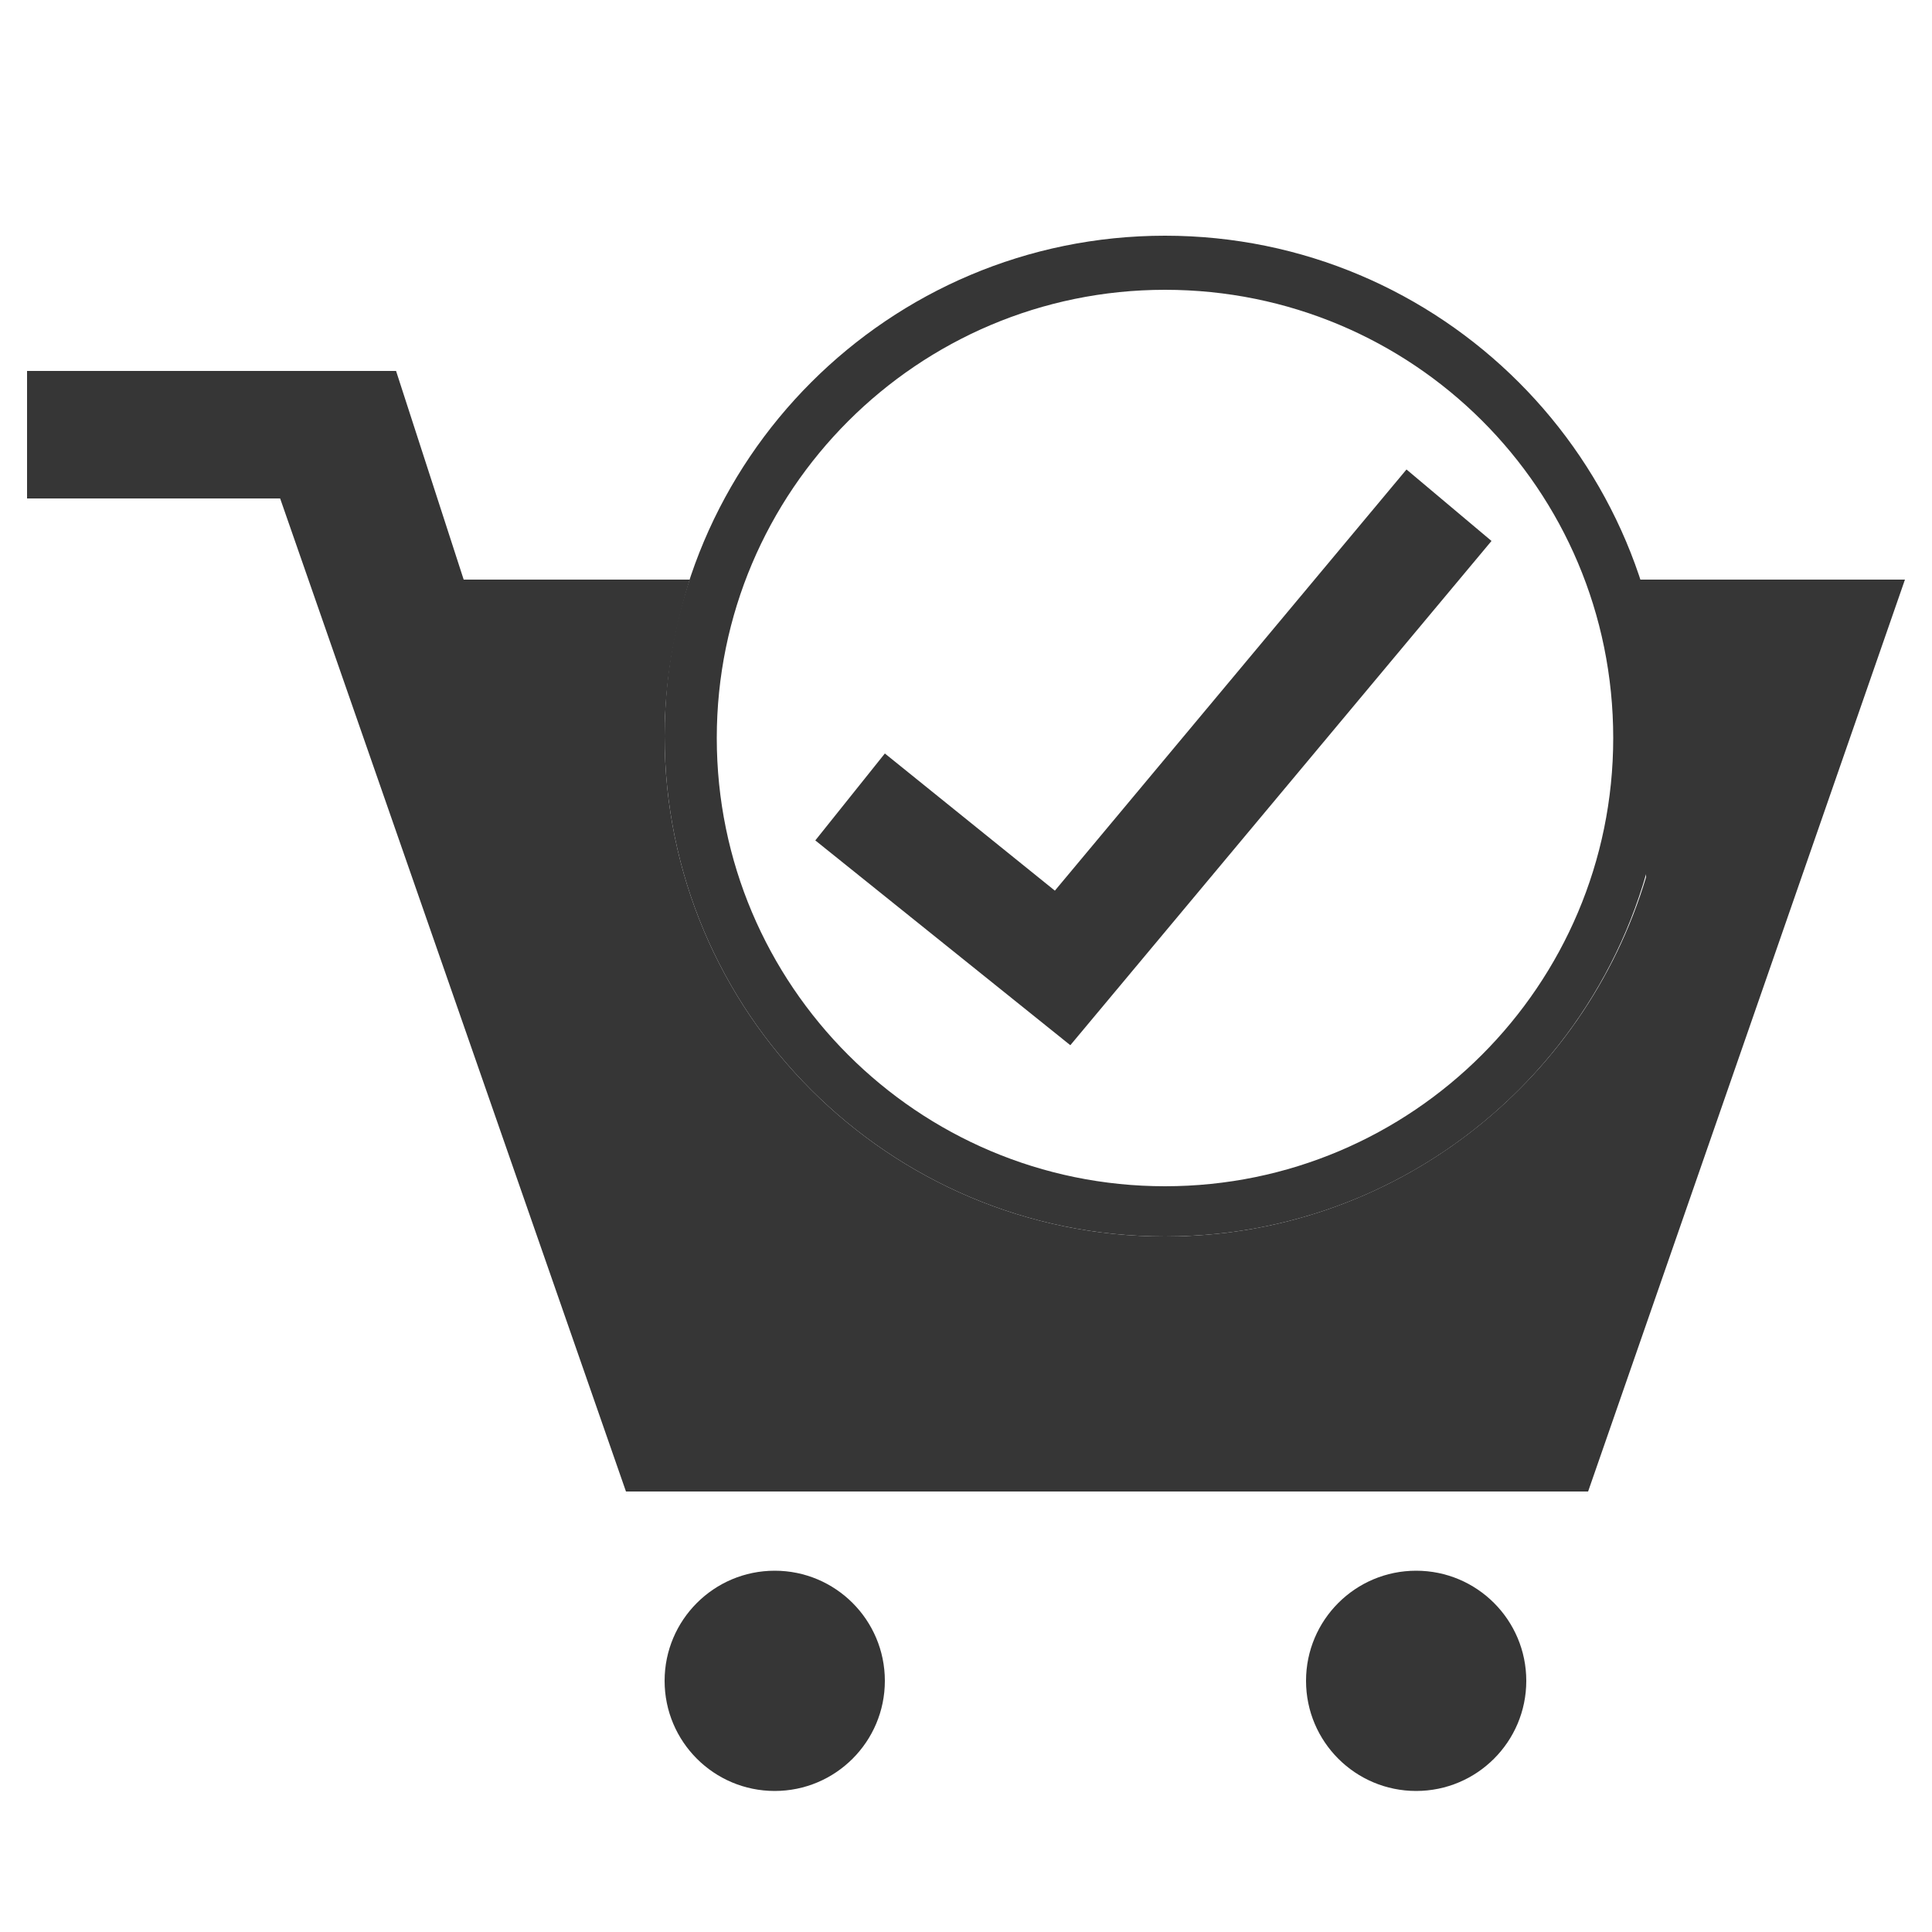
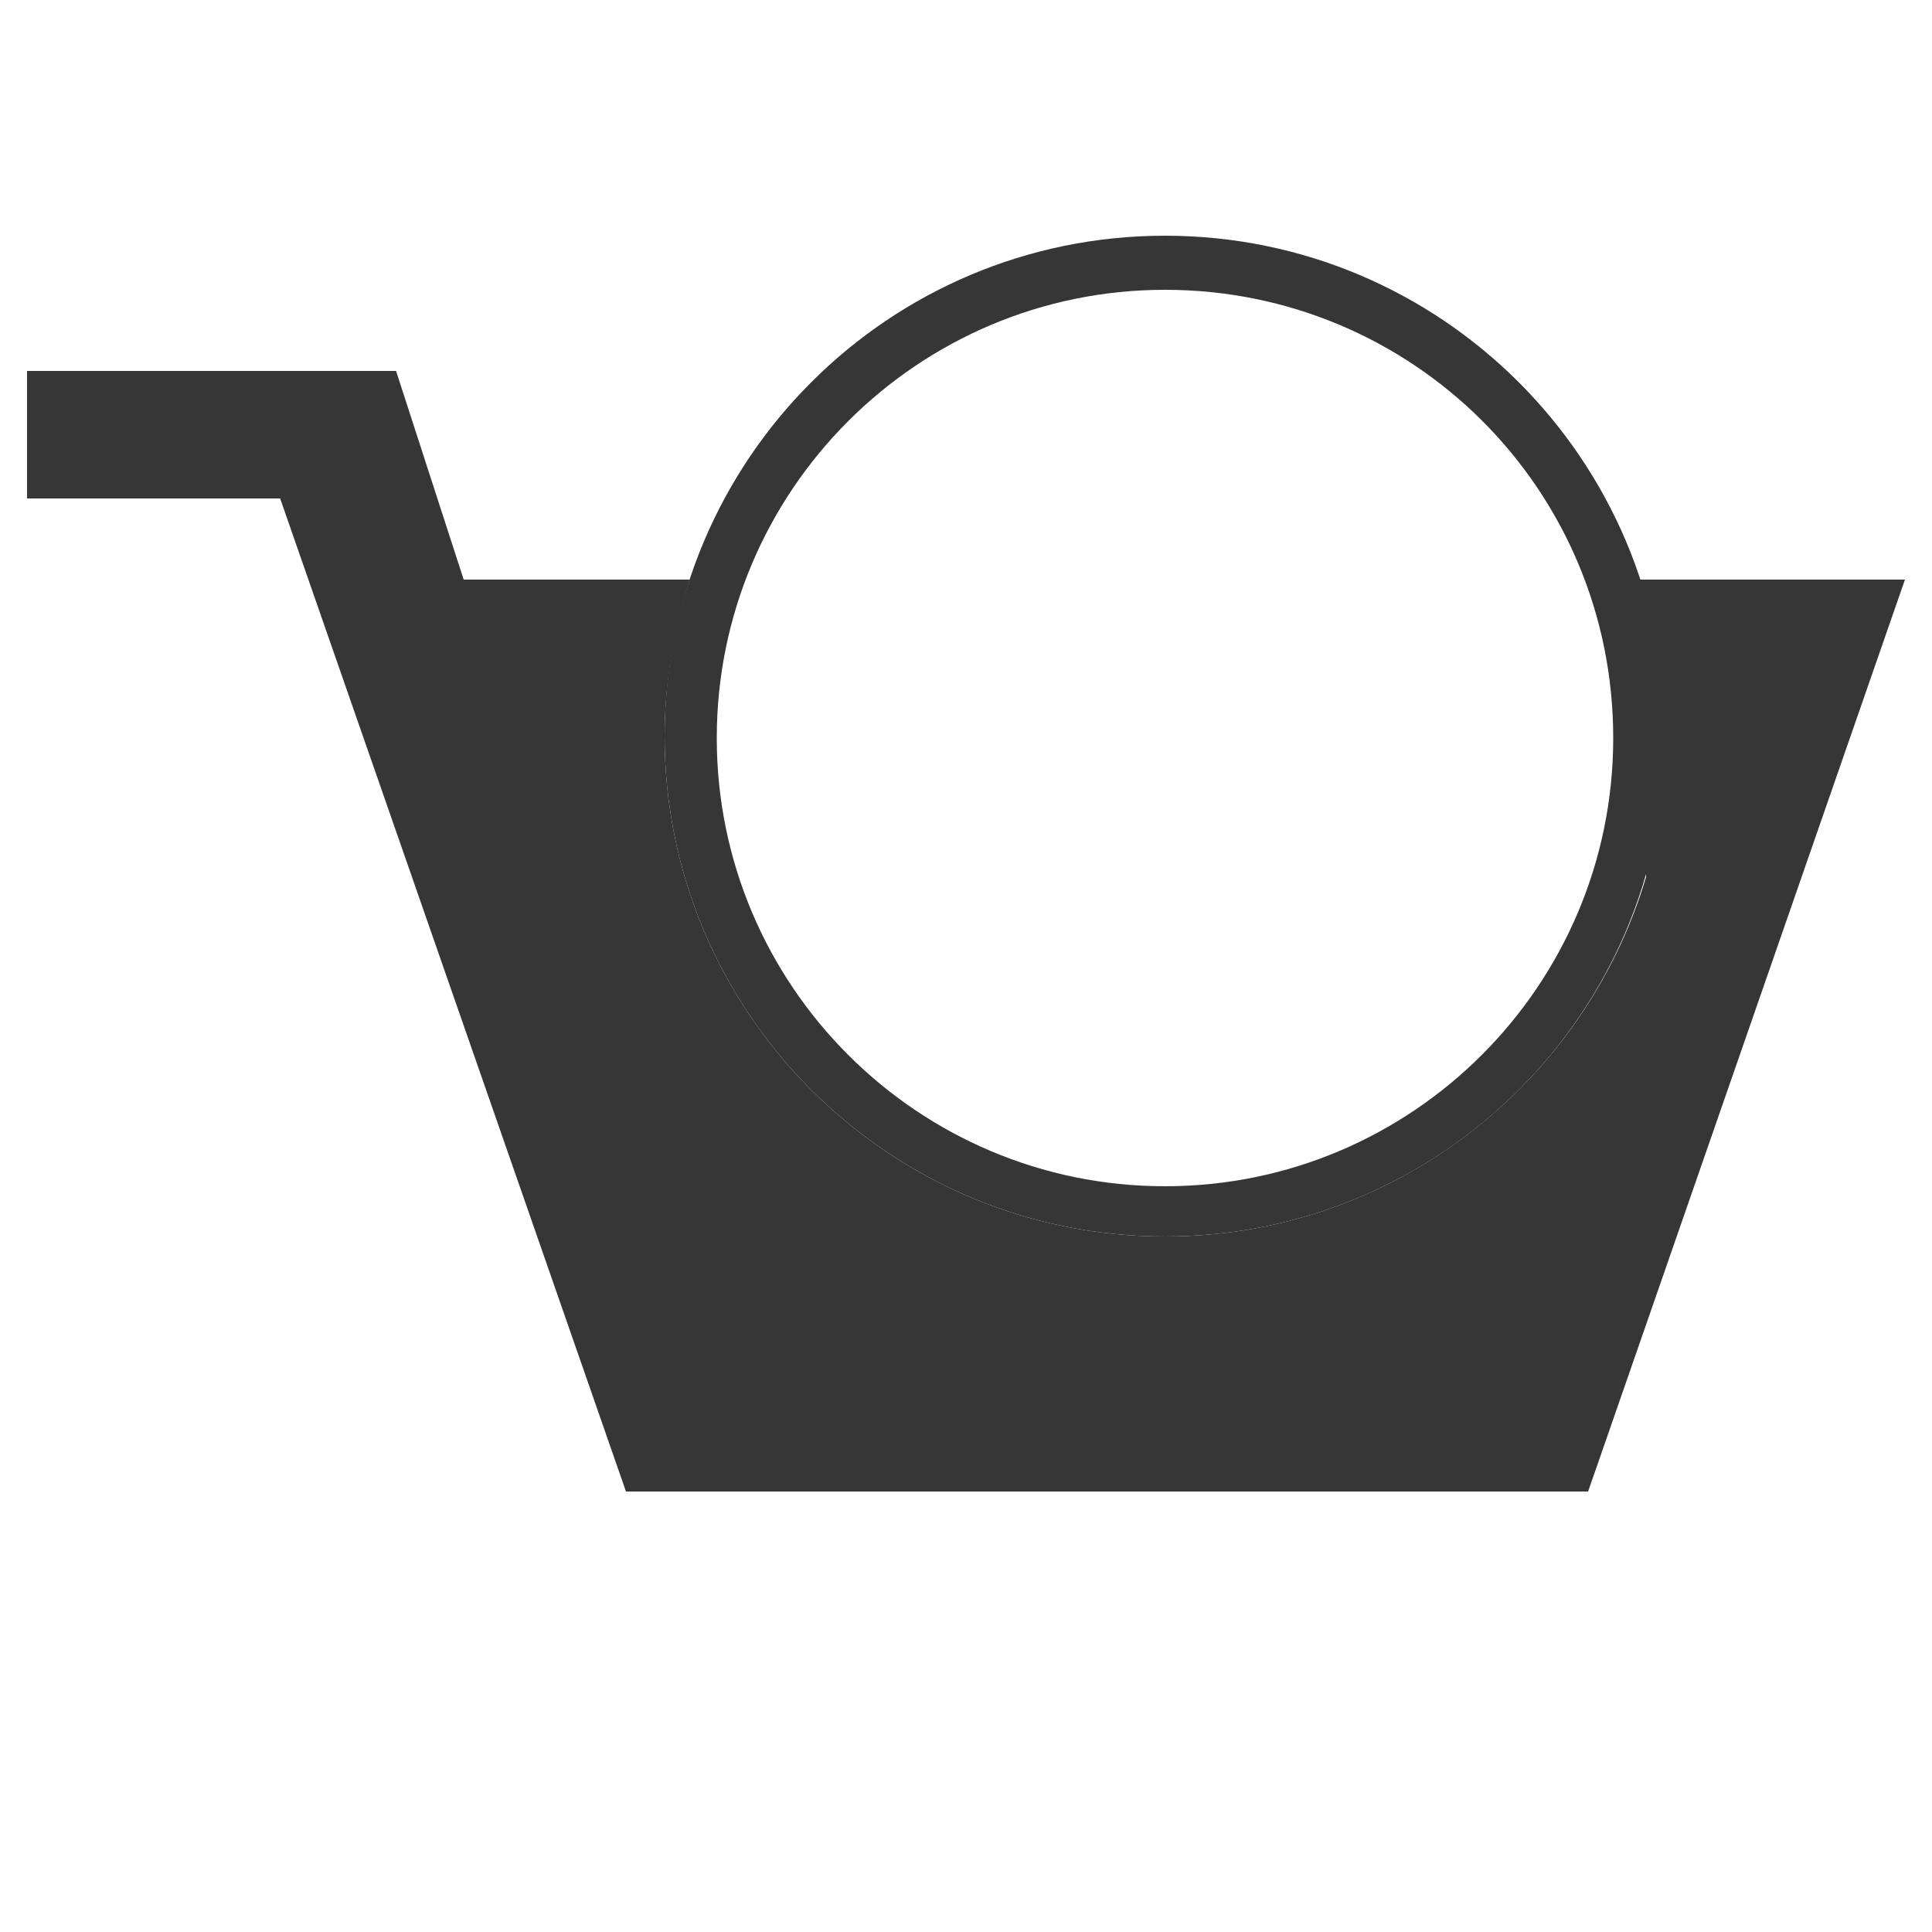
<svg xmlns="http://www.w3.org/2000/svg" version="1.1" id="Layer_1" x="0px" y="0px" viewBox="0 0 100 100" style="enable-background:new 0 0 100 100;" xml:space="preserve">
  <style type="text/css">
	.st0{fill-rule:evenodd;clip-rule:evenodd;fill:#363636;}
	.st1{fill:#363636;}
</style>
  <g id="Layer_1_00000032614265548188019360000004317007362187374239_">
</g>
-   <circle class="st0" cx="40.1" cy="87" r="5.7" />
-   <circle class="st0" cx="73.3" cy="87" r="5.7" />
  <g>
    <path class="st0" d="M83.1,30c0.1,0.6,2.2,4.8,2.2,5.5c0,5.3-0.2,5.6-0.1,9.9C82,56.1,72.1,64,60.3,64c-14.3,0-25.9-11.6-25.9-25.9   c0-2.8,0.5-5.5,1.3-8.1H24l-3.5-10.8H1.4v6.6h13.1l17.9,51.4h49.8L98.6,30H83.1z" />
  </g>
  <g>
-     <polygon class="st1" points="55.4,54.1 42.2,43.5 45.8,39 54.6,46.1 72.8,24.3 77.2,28  " />
-   </g>
+     </g>
  <g>
    <path class="st1" d="M60.3,64c-14.3,0-25.9-11.6-25.9-25.9c0-14.3,11.6-25.9,25.9-25.9s25.9,11.6,25.9,25.9   C86.2,52.4,74.6,64,60.3,64z M60.3,15c-12.8,0-23.2,10.4-23.2,23.2c0,12.8,10.4,23.2,23.2,23.2s23.2-10.4,23.2-23.2   C83.5,25.3,73.1,15,60.3,15z" />
  </g>
</svg>